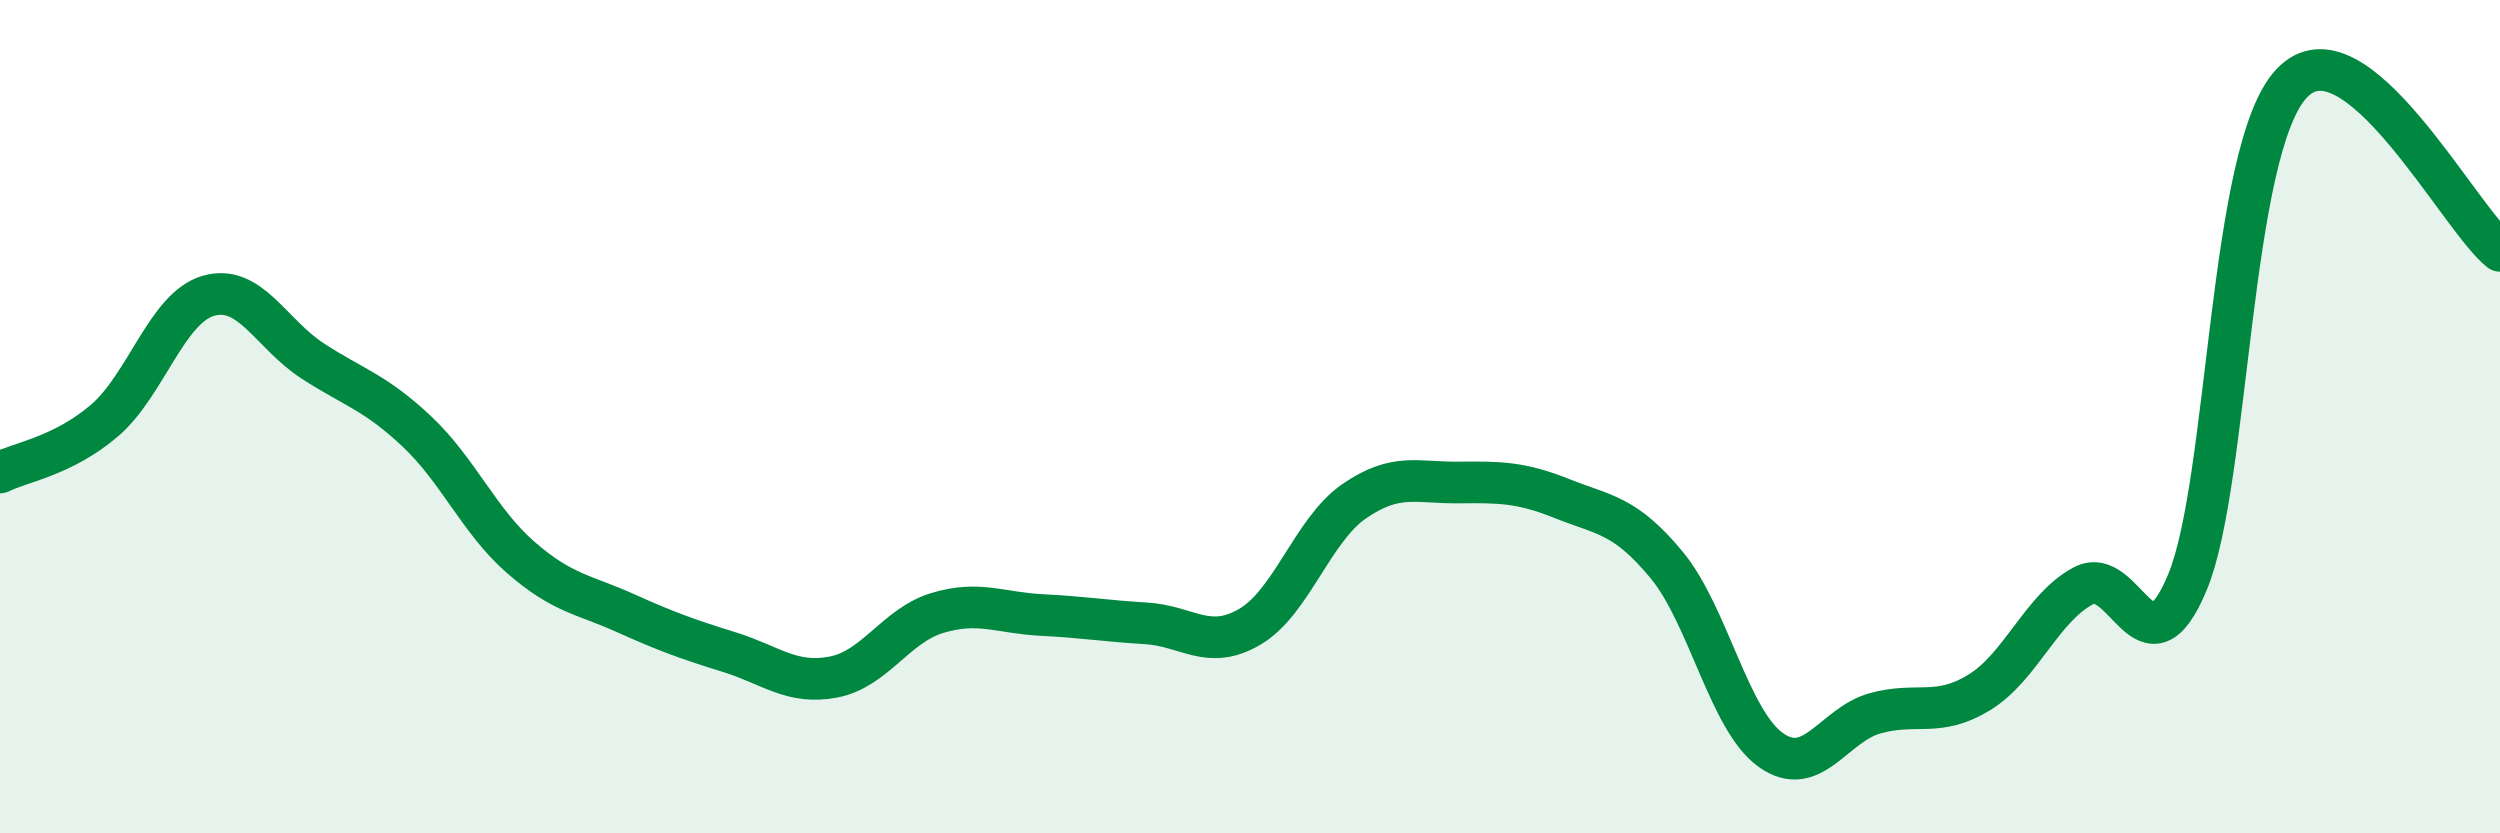
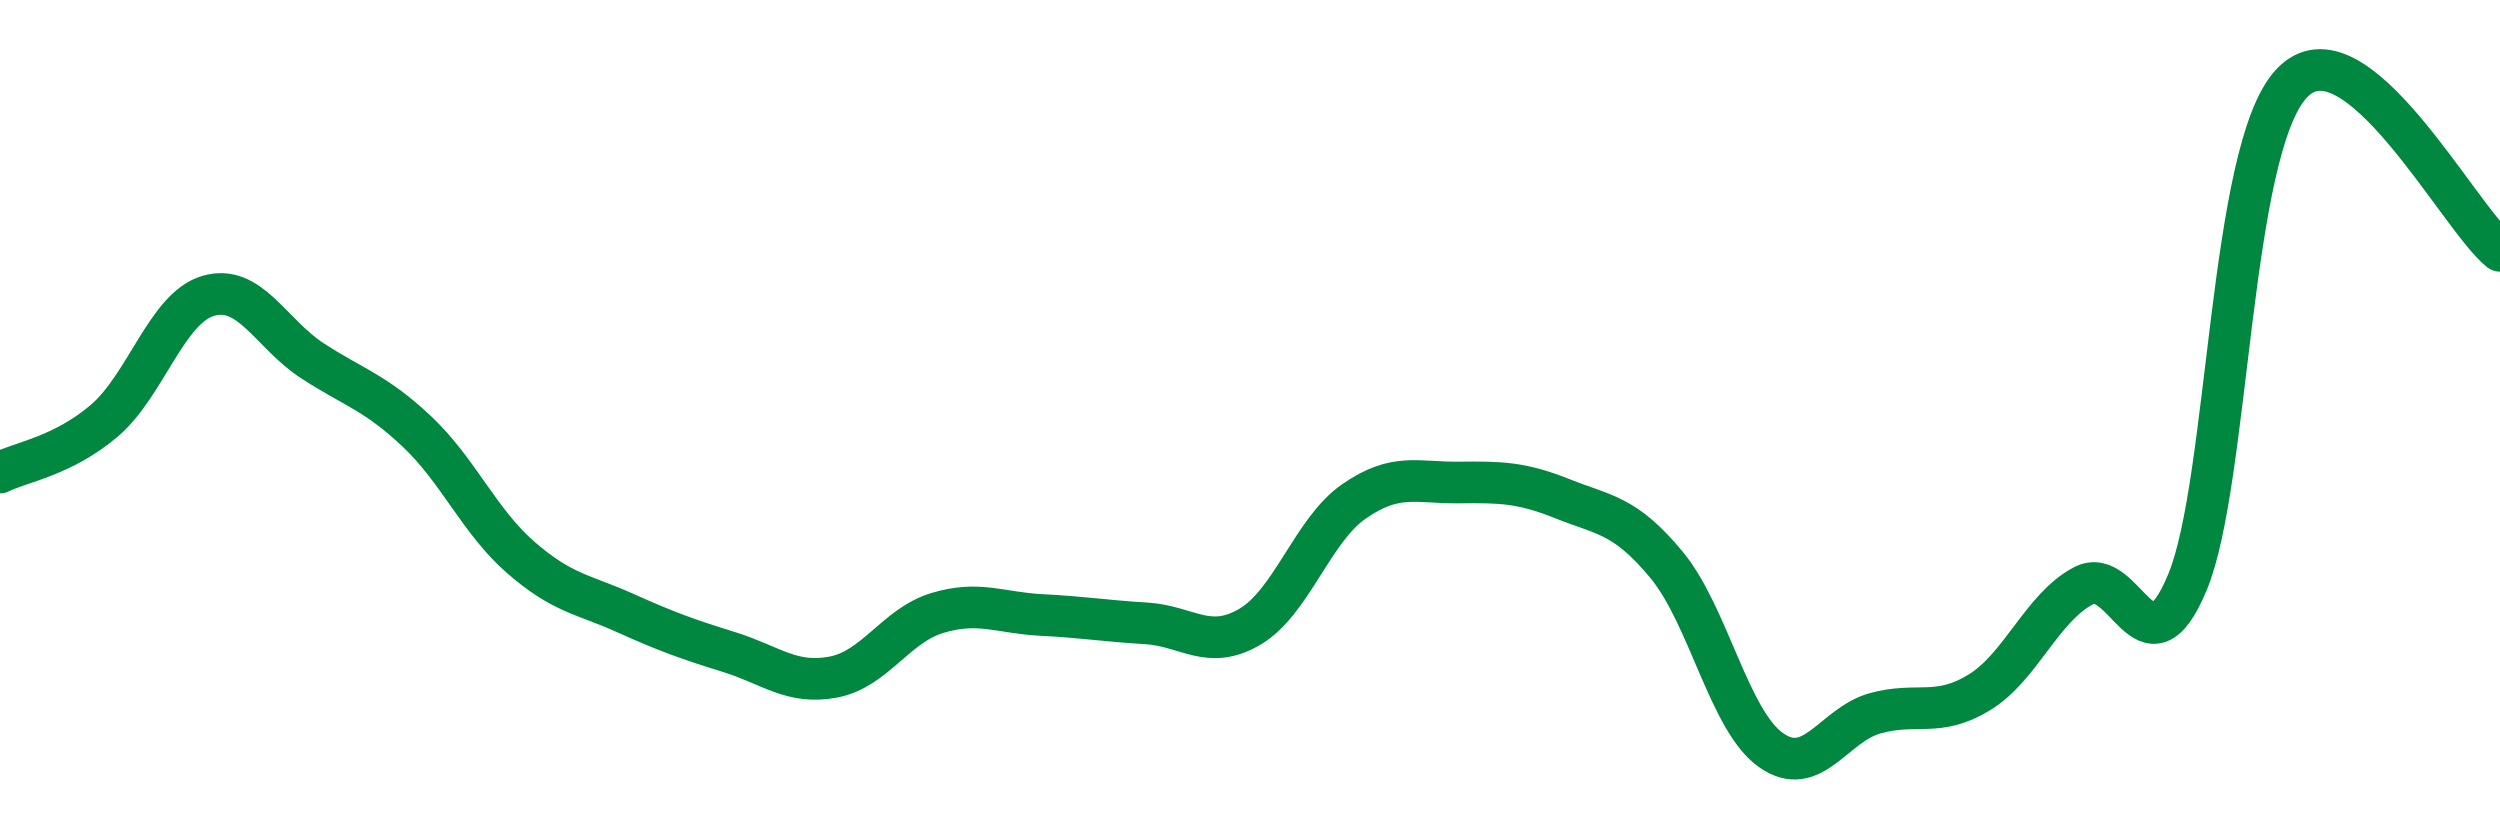
<svg xmlns="http://www.w3.org/2000/svg" width="60" height="20" viewBox="0 0 60 20">
-   <path d="M 0,11.34 C 0.5,11.09 1.5,10.95 2.5,10.1 C 3.5,9.25 4,7.39 5,7.1 C 6,6.81 6.5,8.01 7.5,8.66 C 8.5,9.31 9,9.41 10,10.35 C 11,11.29 11.5,12.51 12.5,13.38 C 13.5,14.25 14,14.26 15,14.71 C 16,15.16 16.5,15.34 17.5,15.65 C 18.5,15.96 19,16.44 20,16.25 C 21,16.06 21.5,15.01 22.5,14.71 C 23.5,14.41 24,14.71 25,14.76 C 26,14.81 26.5,14.9 27.5,14.96 C 28.5,15.02 29,15.63 30,15.04 C 31,14.45 31.5,12.72 32.5,12.03 C 33.5,11.34 34,11.59 35,11.58 C 36,11.57 36.5,11.57 37.5,11.97 C 38.5,12.37 39,12.35 40,13.56 C 41,14.77 41.5,17.29 42.5,18 C 43.5,18.71 44,17.4 45,17.12 C 46,16.84 46.5,17.23 47.5,16.62 C 48.5,16.01 49,14.59 50,14.06 C 51,13.53 51.5,16.38 52.5,13.97 C 53.5,11.56 53.5,3.59 55,2 C 56.5,0.41 59,5.22 60,6.02L60 20L0 20Z" fill="#008740" opacity="0.1" stroke-linecap="round" stroke-linejoin="round" />
  <path d="M 0,11.34 C 0.5,11.09 1.5,10.95 2.5,10.1 C 3.5,9.25 4,7.39 5,7.1 C 6,6.81 6.5,8.01 7.5,8.66 C 8.5,9.31 9,9.41 10,10.35 C 11,11.29 11.5,12.51 12.5,13.38 C 13.5,14.25 14,14.26 15,14.71 C 16,15.16 16.5,15.34 17.5,15.65 C 18.5,15.96 19,16.44 20,16.25 C 21,16.06 21.5,15.01 22.5,14.71 C 23.5,14.41 24,14.71 25,14.76 C 26,14.81 26.5,14.9 27.5,14.96 C 28.5,15.02 29,15.63 30,15.04 C 31,14.45 31.5,12.72 32.5,12.03 C 33.5,11.34 34,11.59 35,11.58 C 36,11.57 36.5,11.57 37.5,11.97 C 38.5,12.37 39,12.35 40,13.56 C 41,14.77 41.5,17.29 42.5,18 C 43.5,18.71 44,17.4 45,17.12 C 46,16.84 46.5,17.23 47.5,16.62 C 48.5,16.01 49,14.59 50,14.06 C 51,13.53 51.5,16.38 52.5,13.97 C 53.5,11.56 53.5,3.59 55,2 C 56.5,0.41 59,5.22 60,6.02" stroke="#008740" stroke-width="1" fill="none" stroke-linecap="round" stroke-linejoin="round" />
</svg>